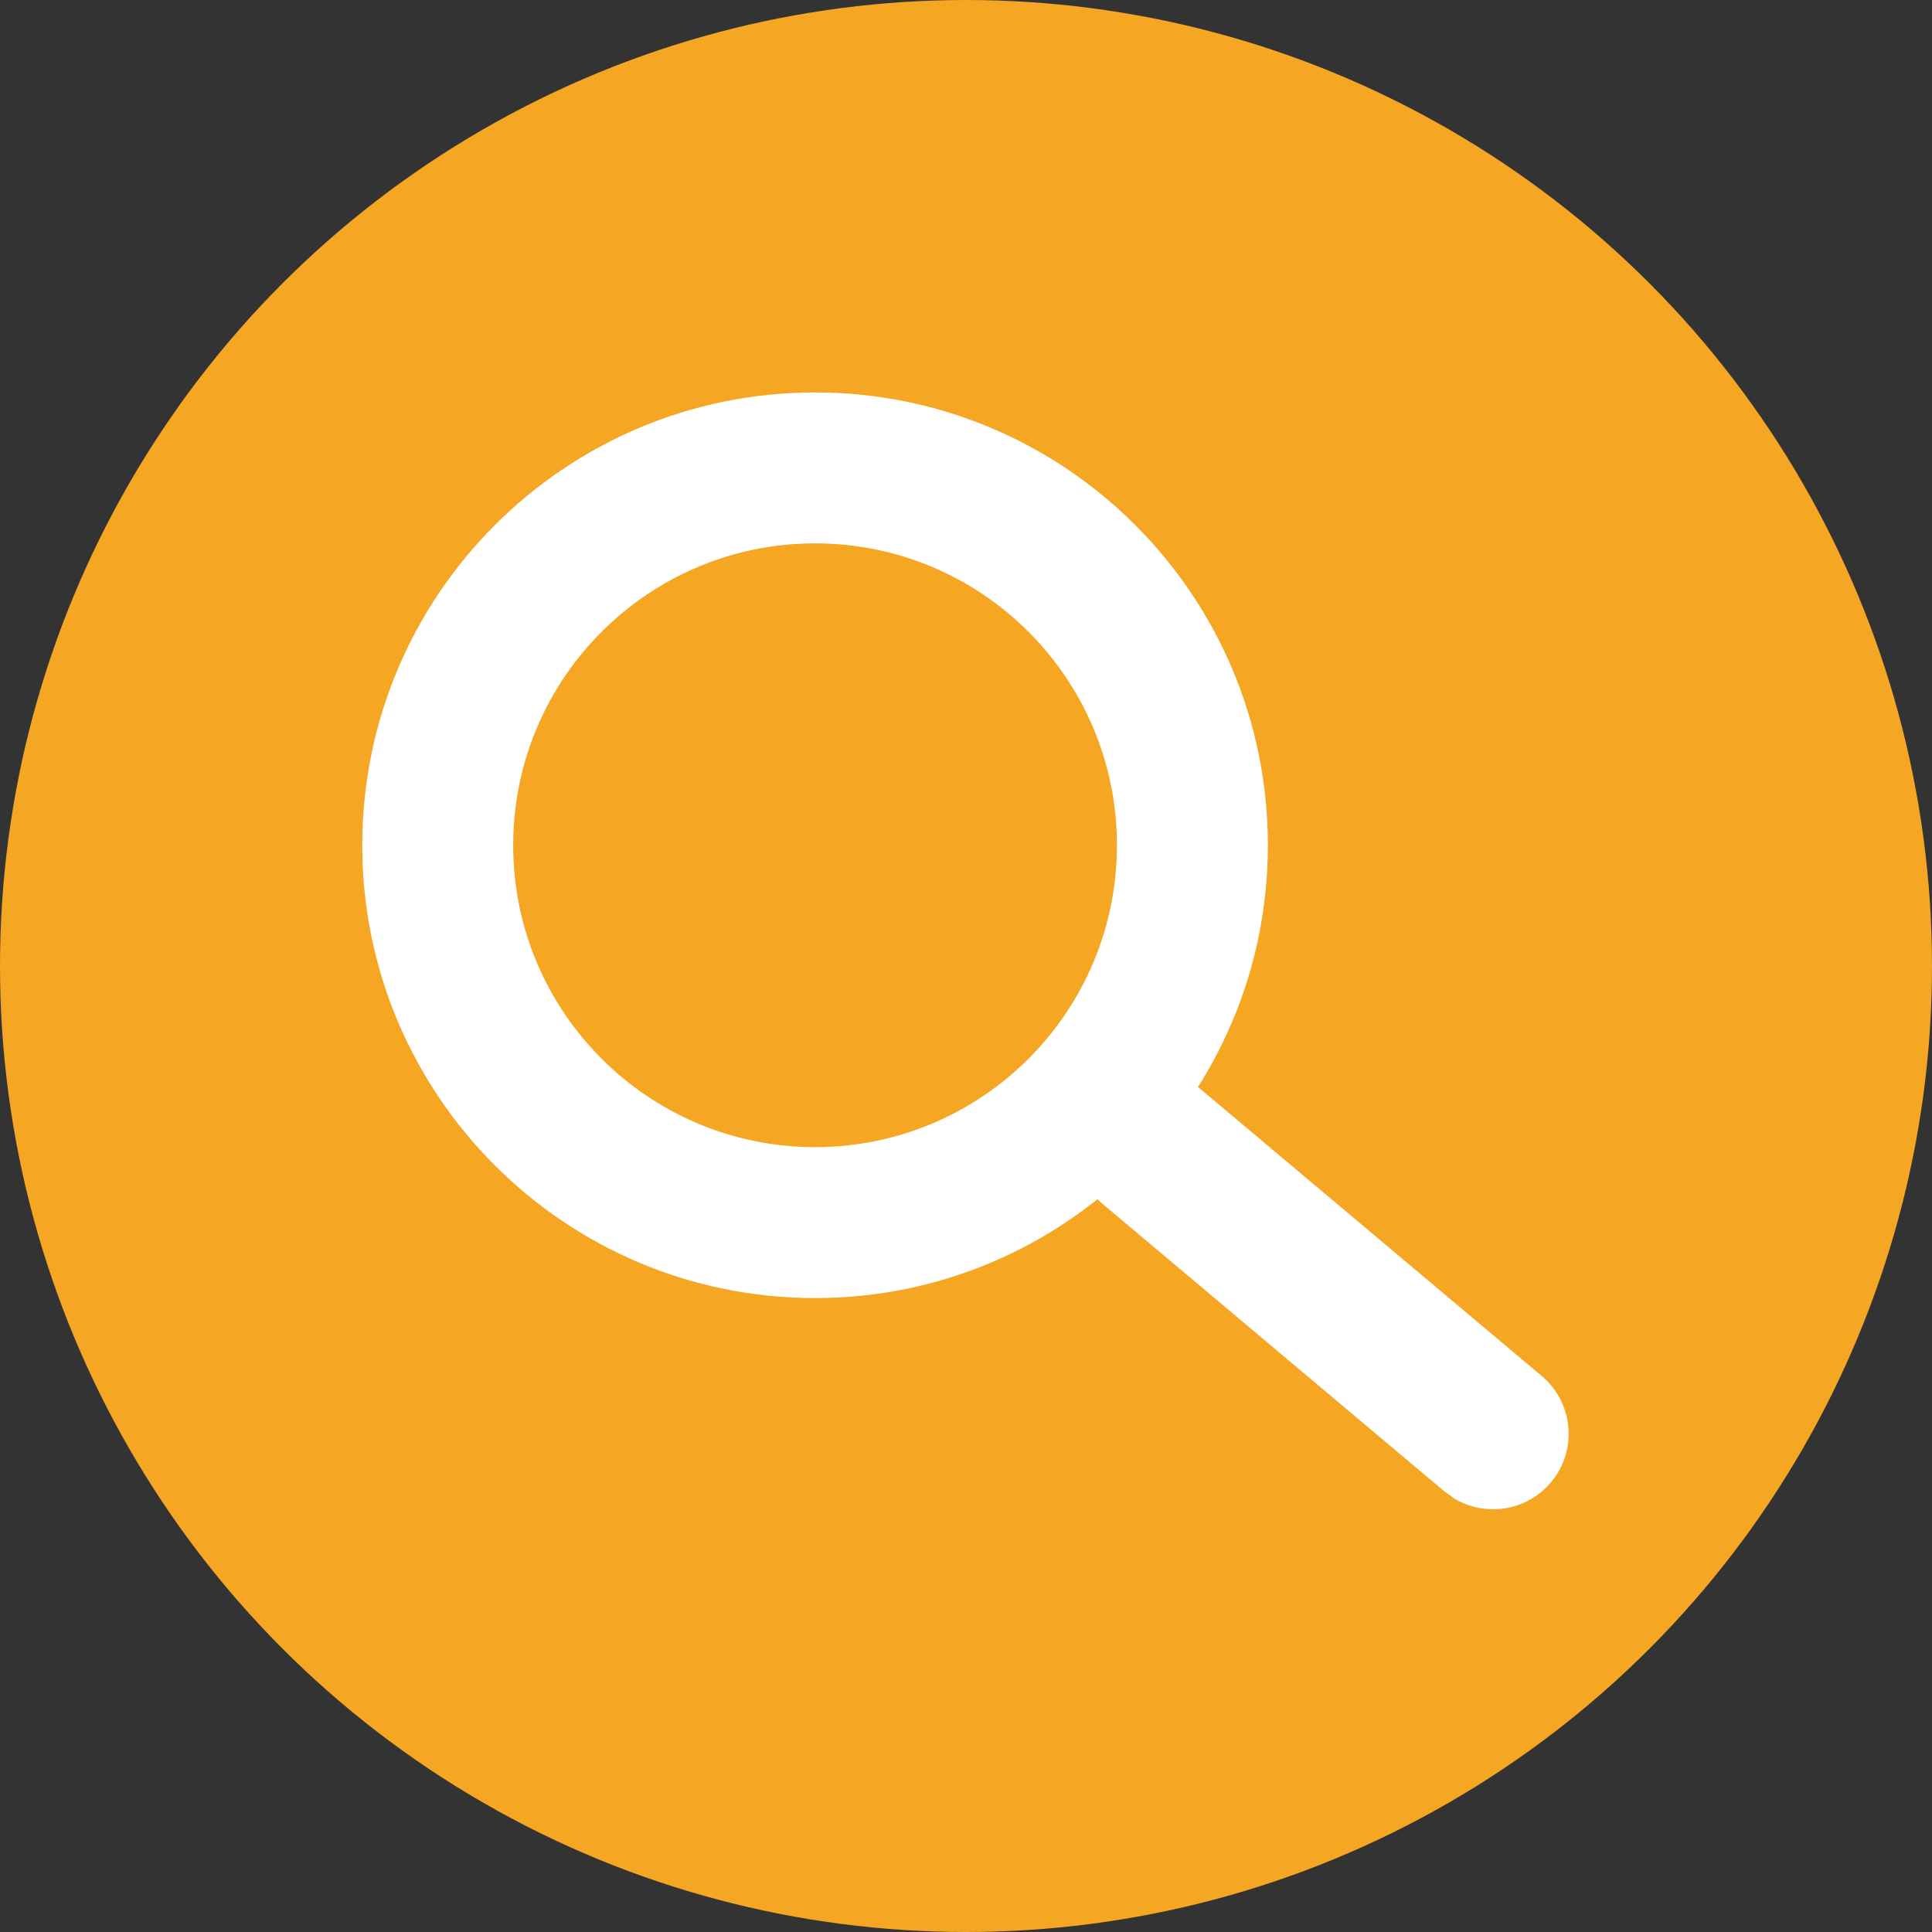
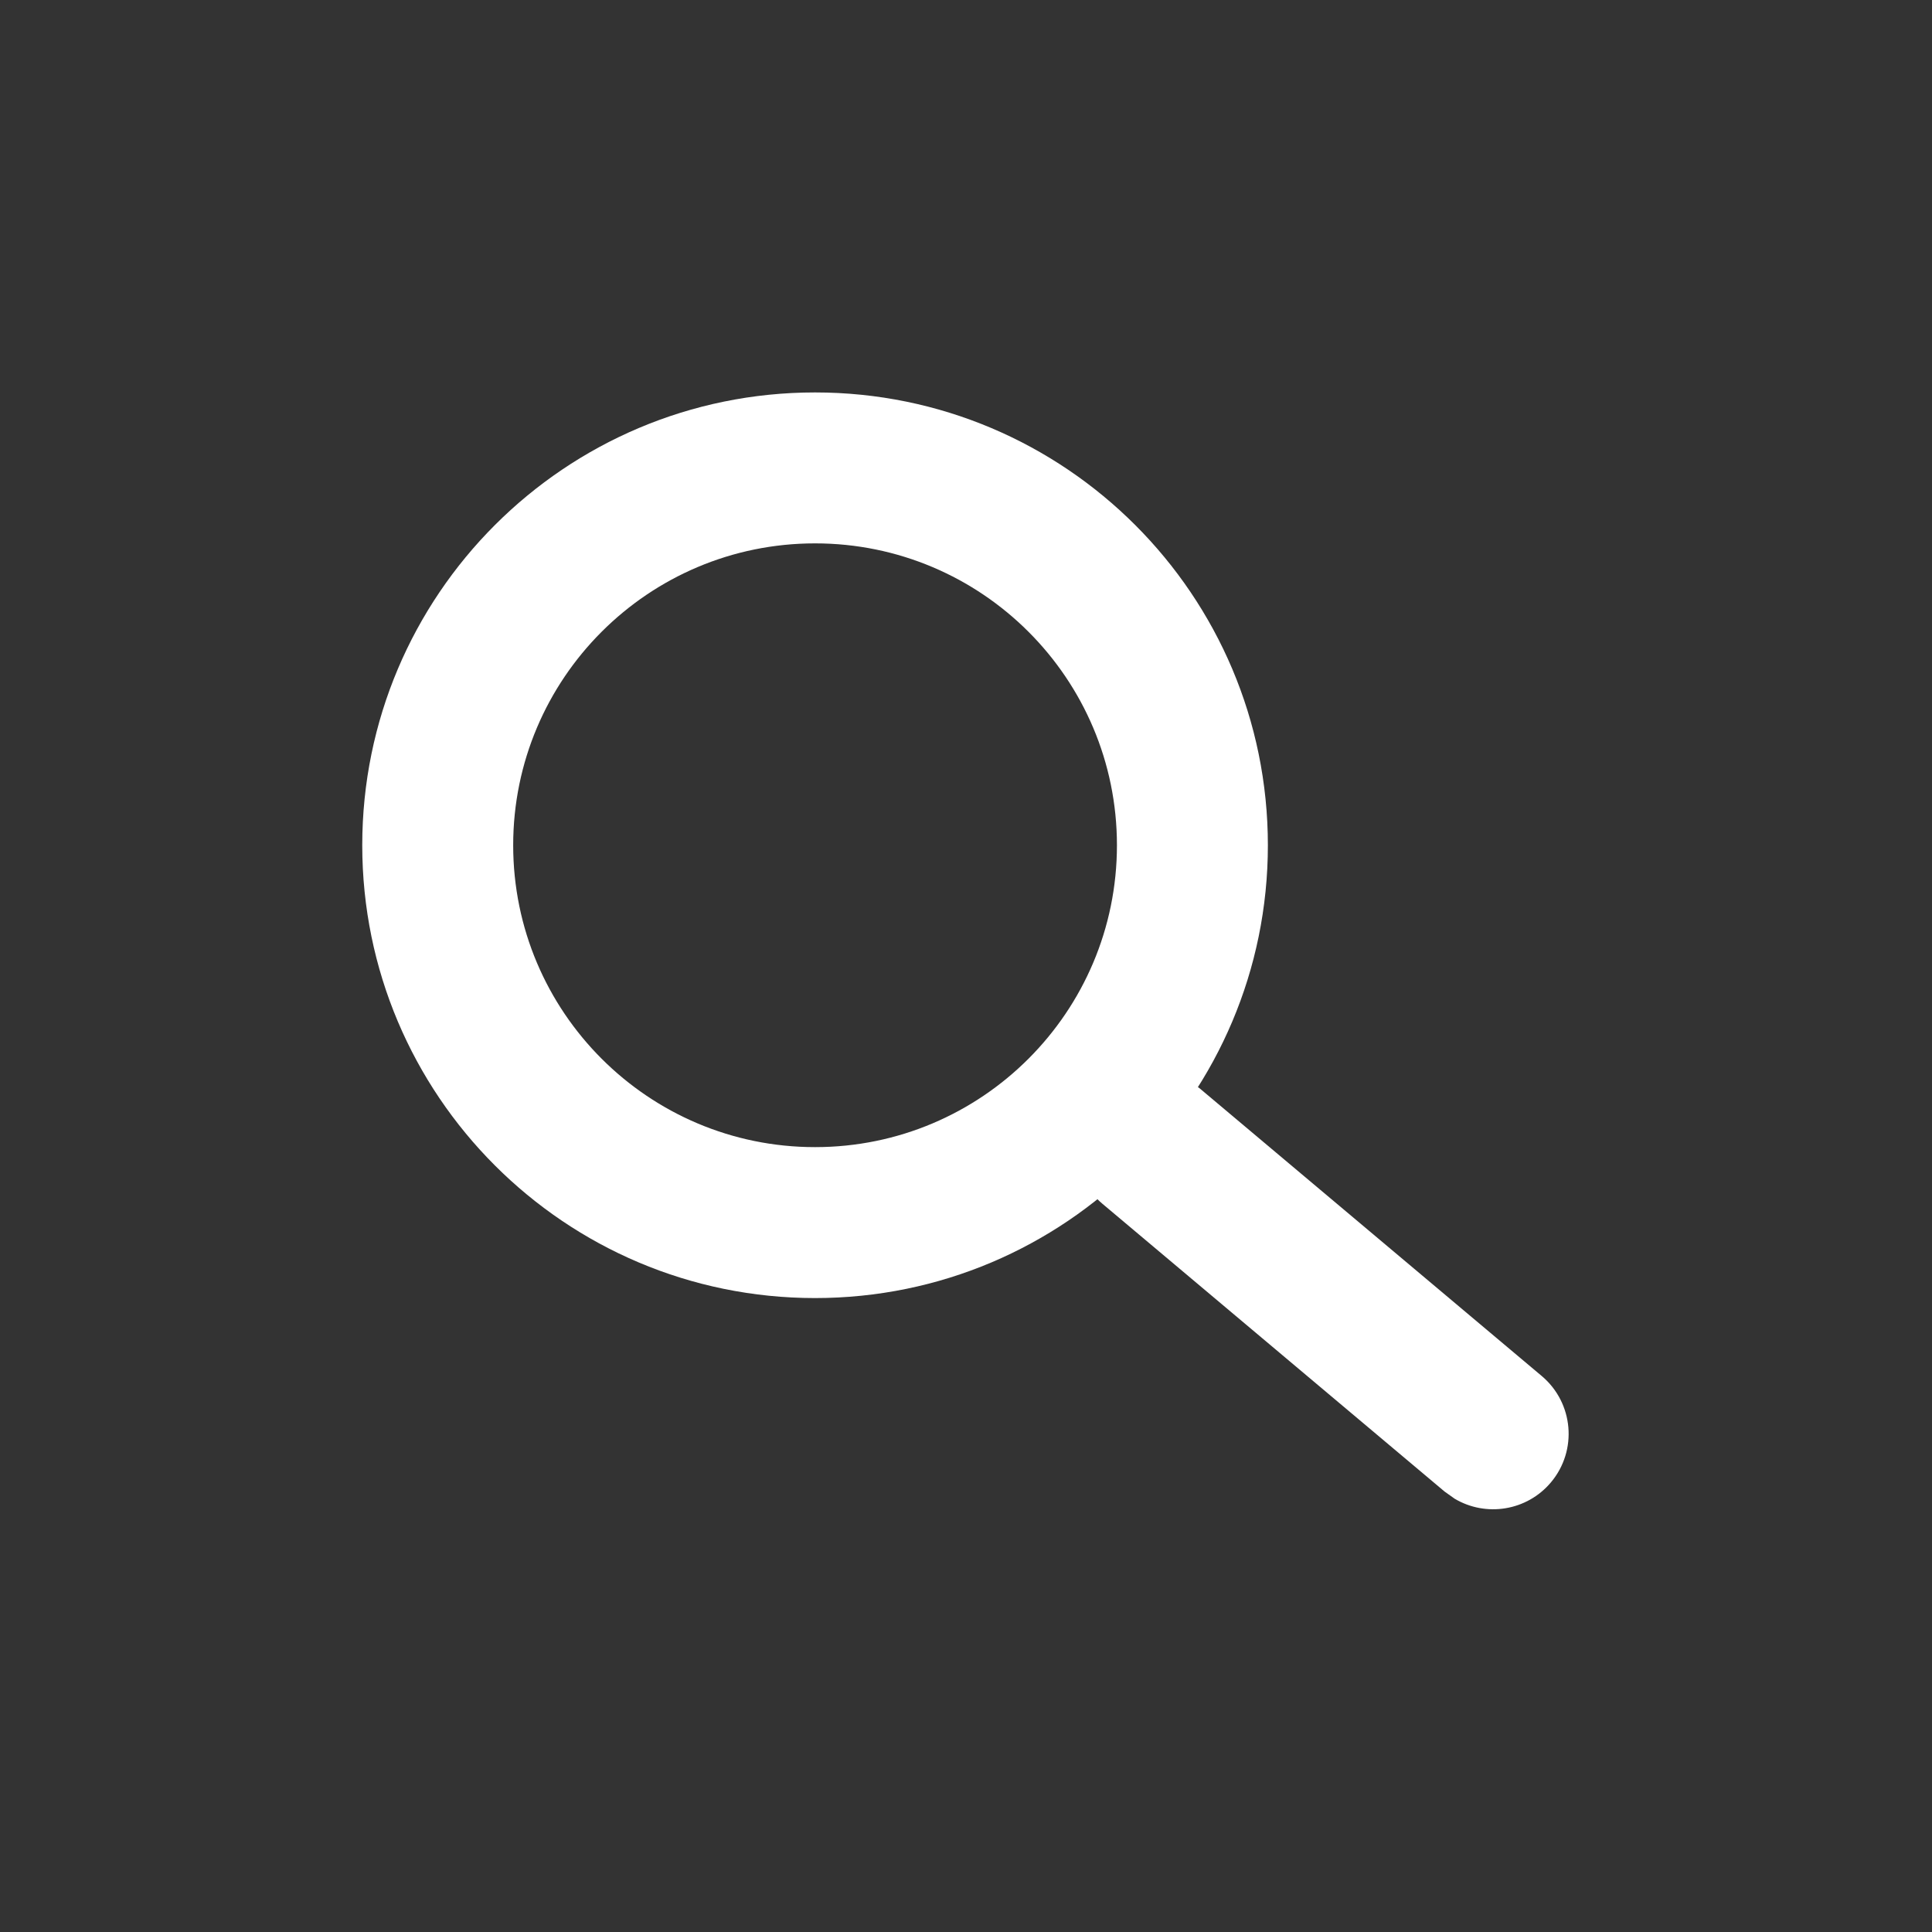
<svg xmlns="http://www.w3.org/2000/svg" width="32" height="32" viewBox="0 0 32 32" fill="none">
  <rect x="0" y="0" width="32" height="32" fill="#333333" stroke="none" />
  <g id="Report specific/Additional consideration">
-     <circle id="Oval" cx="16" cy="16" r="16" fill="#F5A623" />
    <g id="Group">
      <path id="Path 2" d="M18.106 18.176C18.506 17.7 19.184 17.598 19.701 17.906L19.867 18.024L25.536 22.791C26.064 23.236 26.133 24.024 25.688 24.553C25.288 25.028 24.61 25.131 24.093 24.823L23.927 24.705L18.258 19.937C17.73 19.493 17.662 18.704 18.106 18.176Z" fill="white" />
      <path id="Oval_2" fill-rule="evenodd" clip-rule="evenodd" d="M21 14C21 9.858 17.642 6.5 13.5 6.5C9.358 6.5 6 9.858 6 14C6 18.142 9.358 21.5 13.5 21.5C17.642 21.5 21 18.142 21 14ZM8.5 14C8.5 11.239 10.739 9 13.5 9C16.261 9 18.5 11.239 18.5 14C18.5 16.761 16.261 19 13.5 19C10.739 19 8.5 16.761 8.5 14Z" fill="white" />
    </g>
  </g>
</svg>